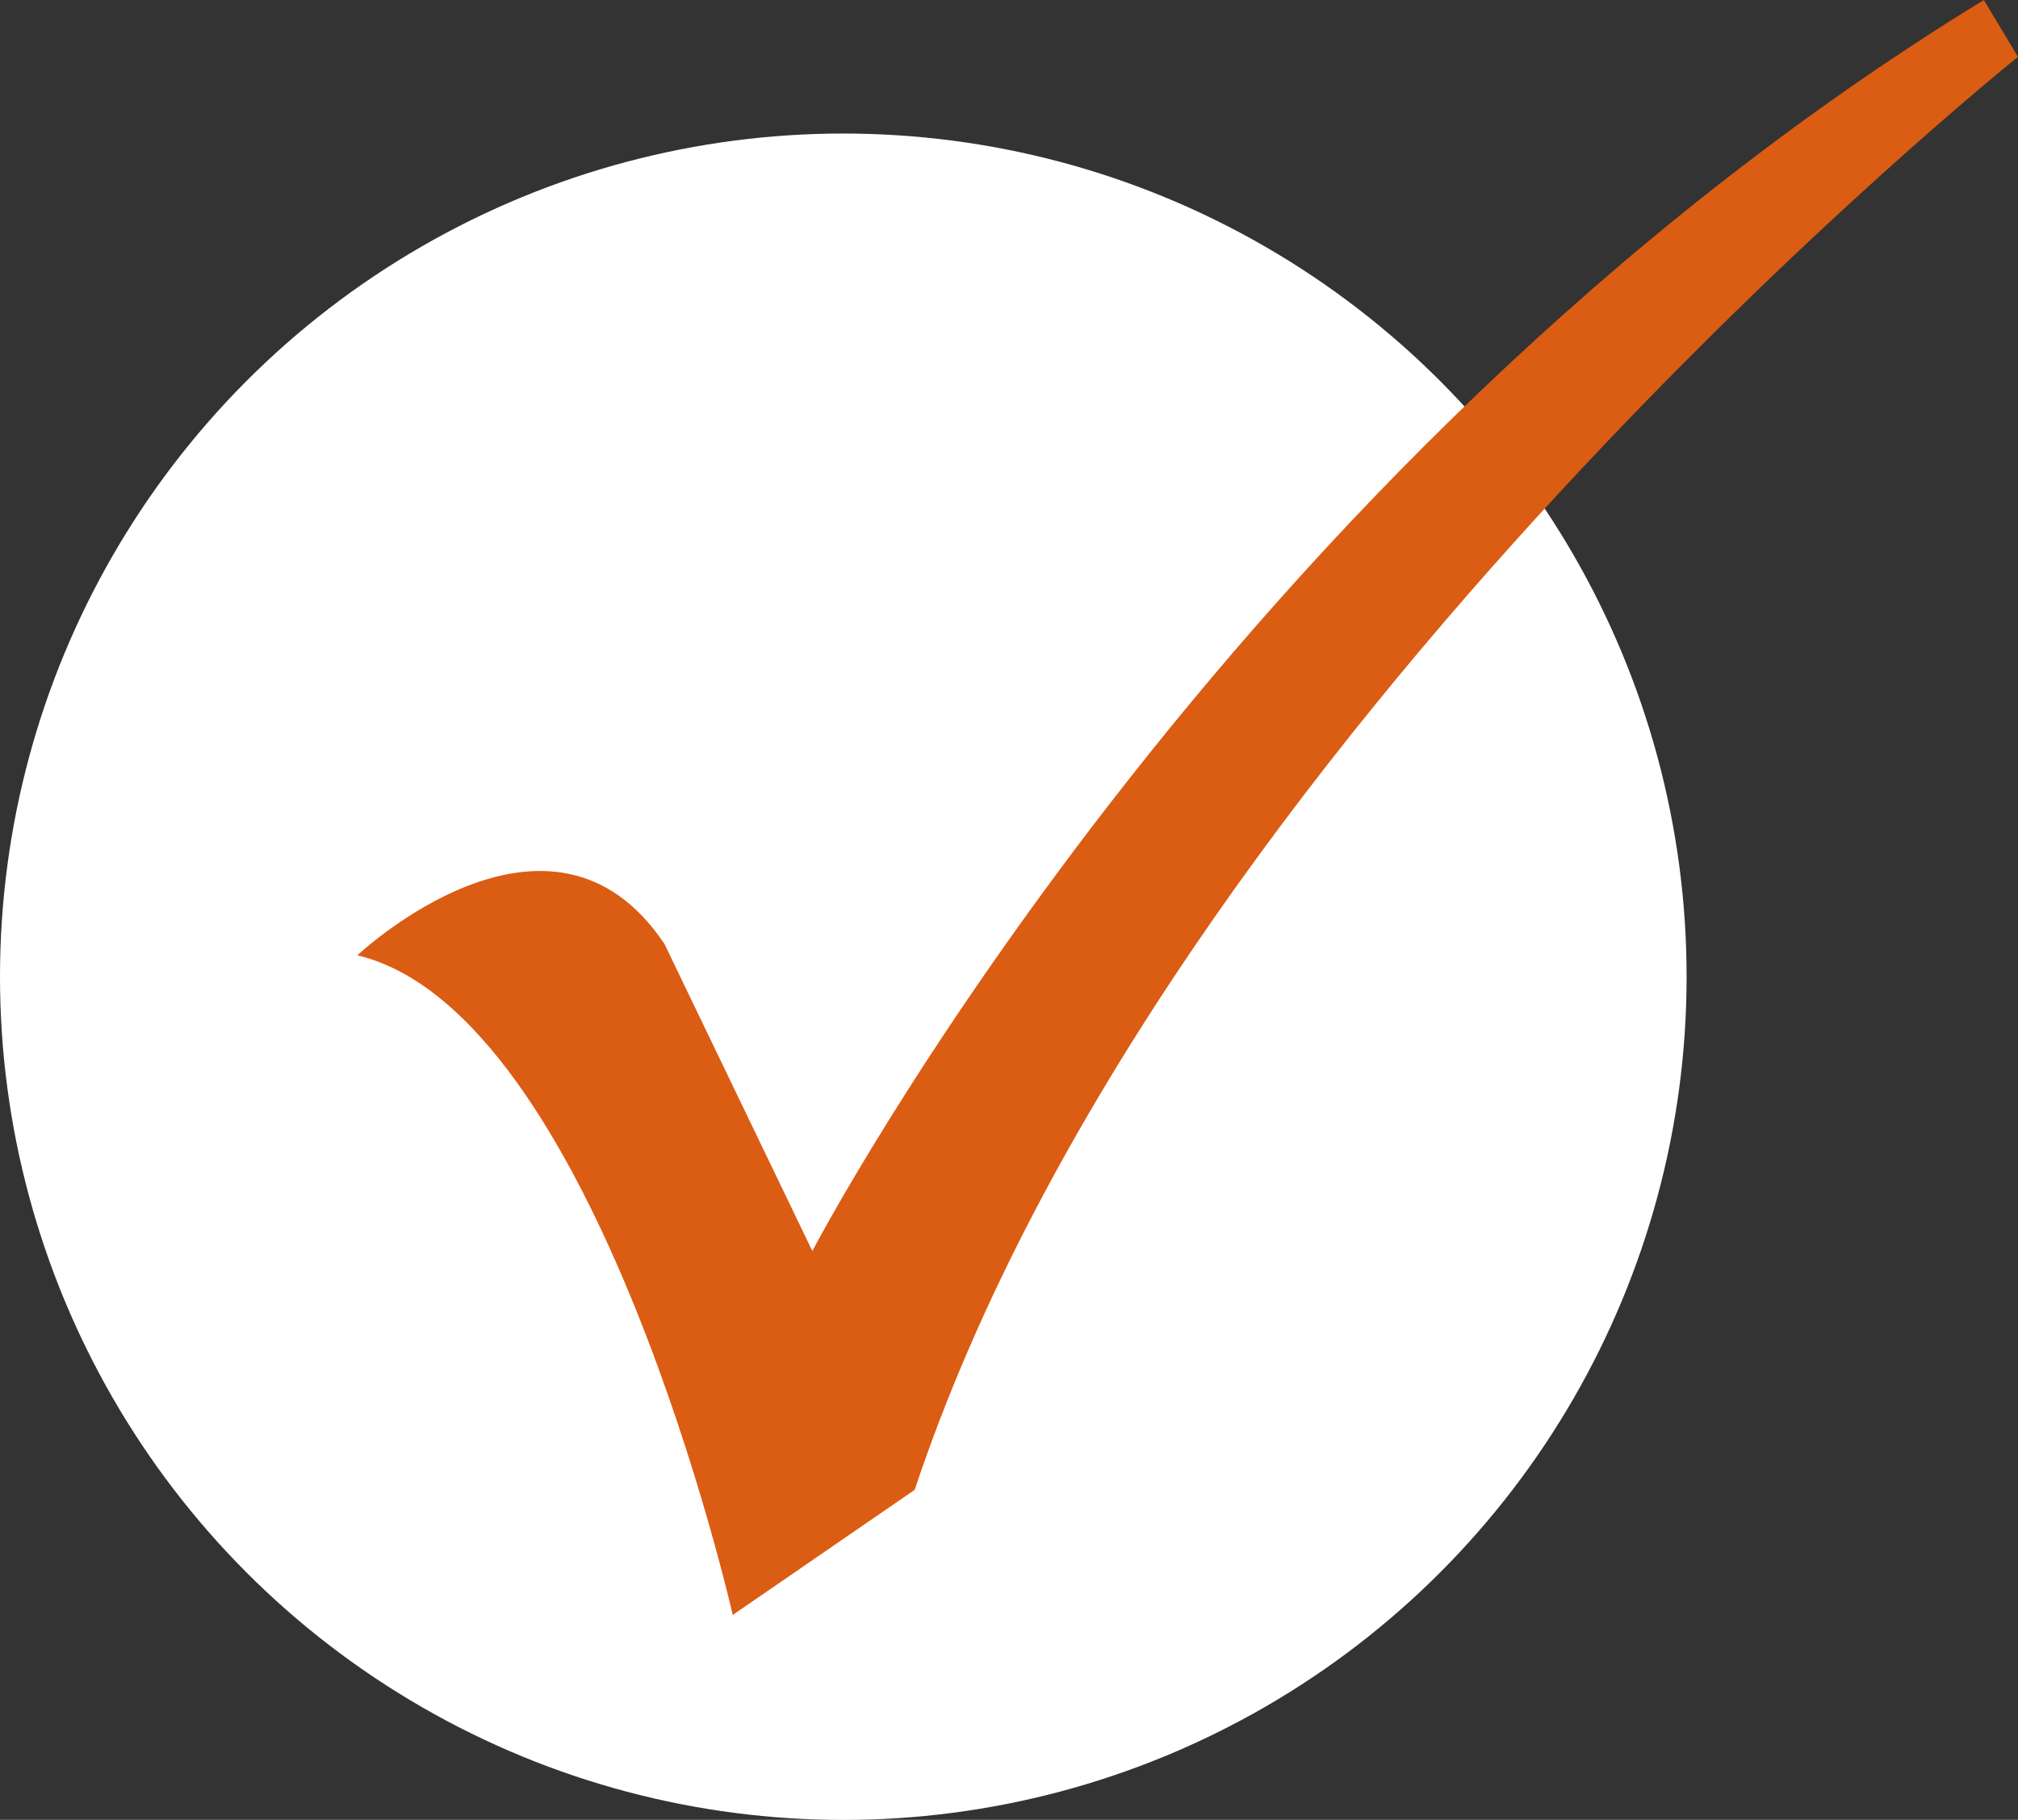
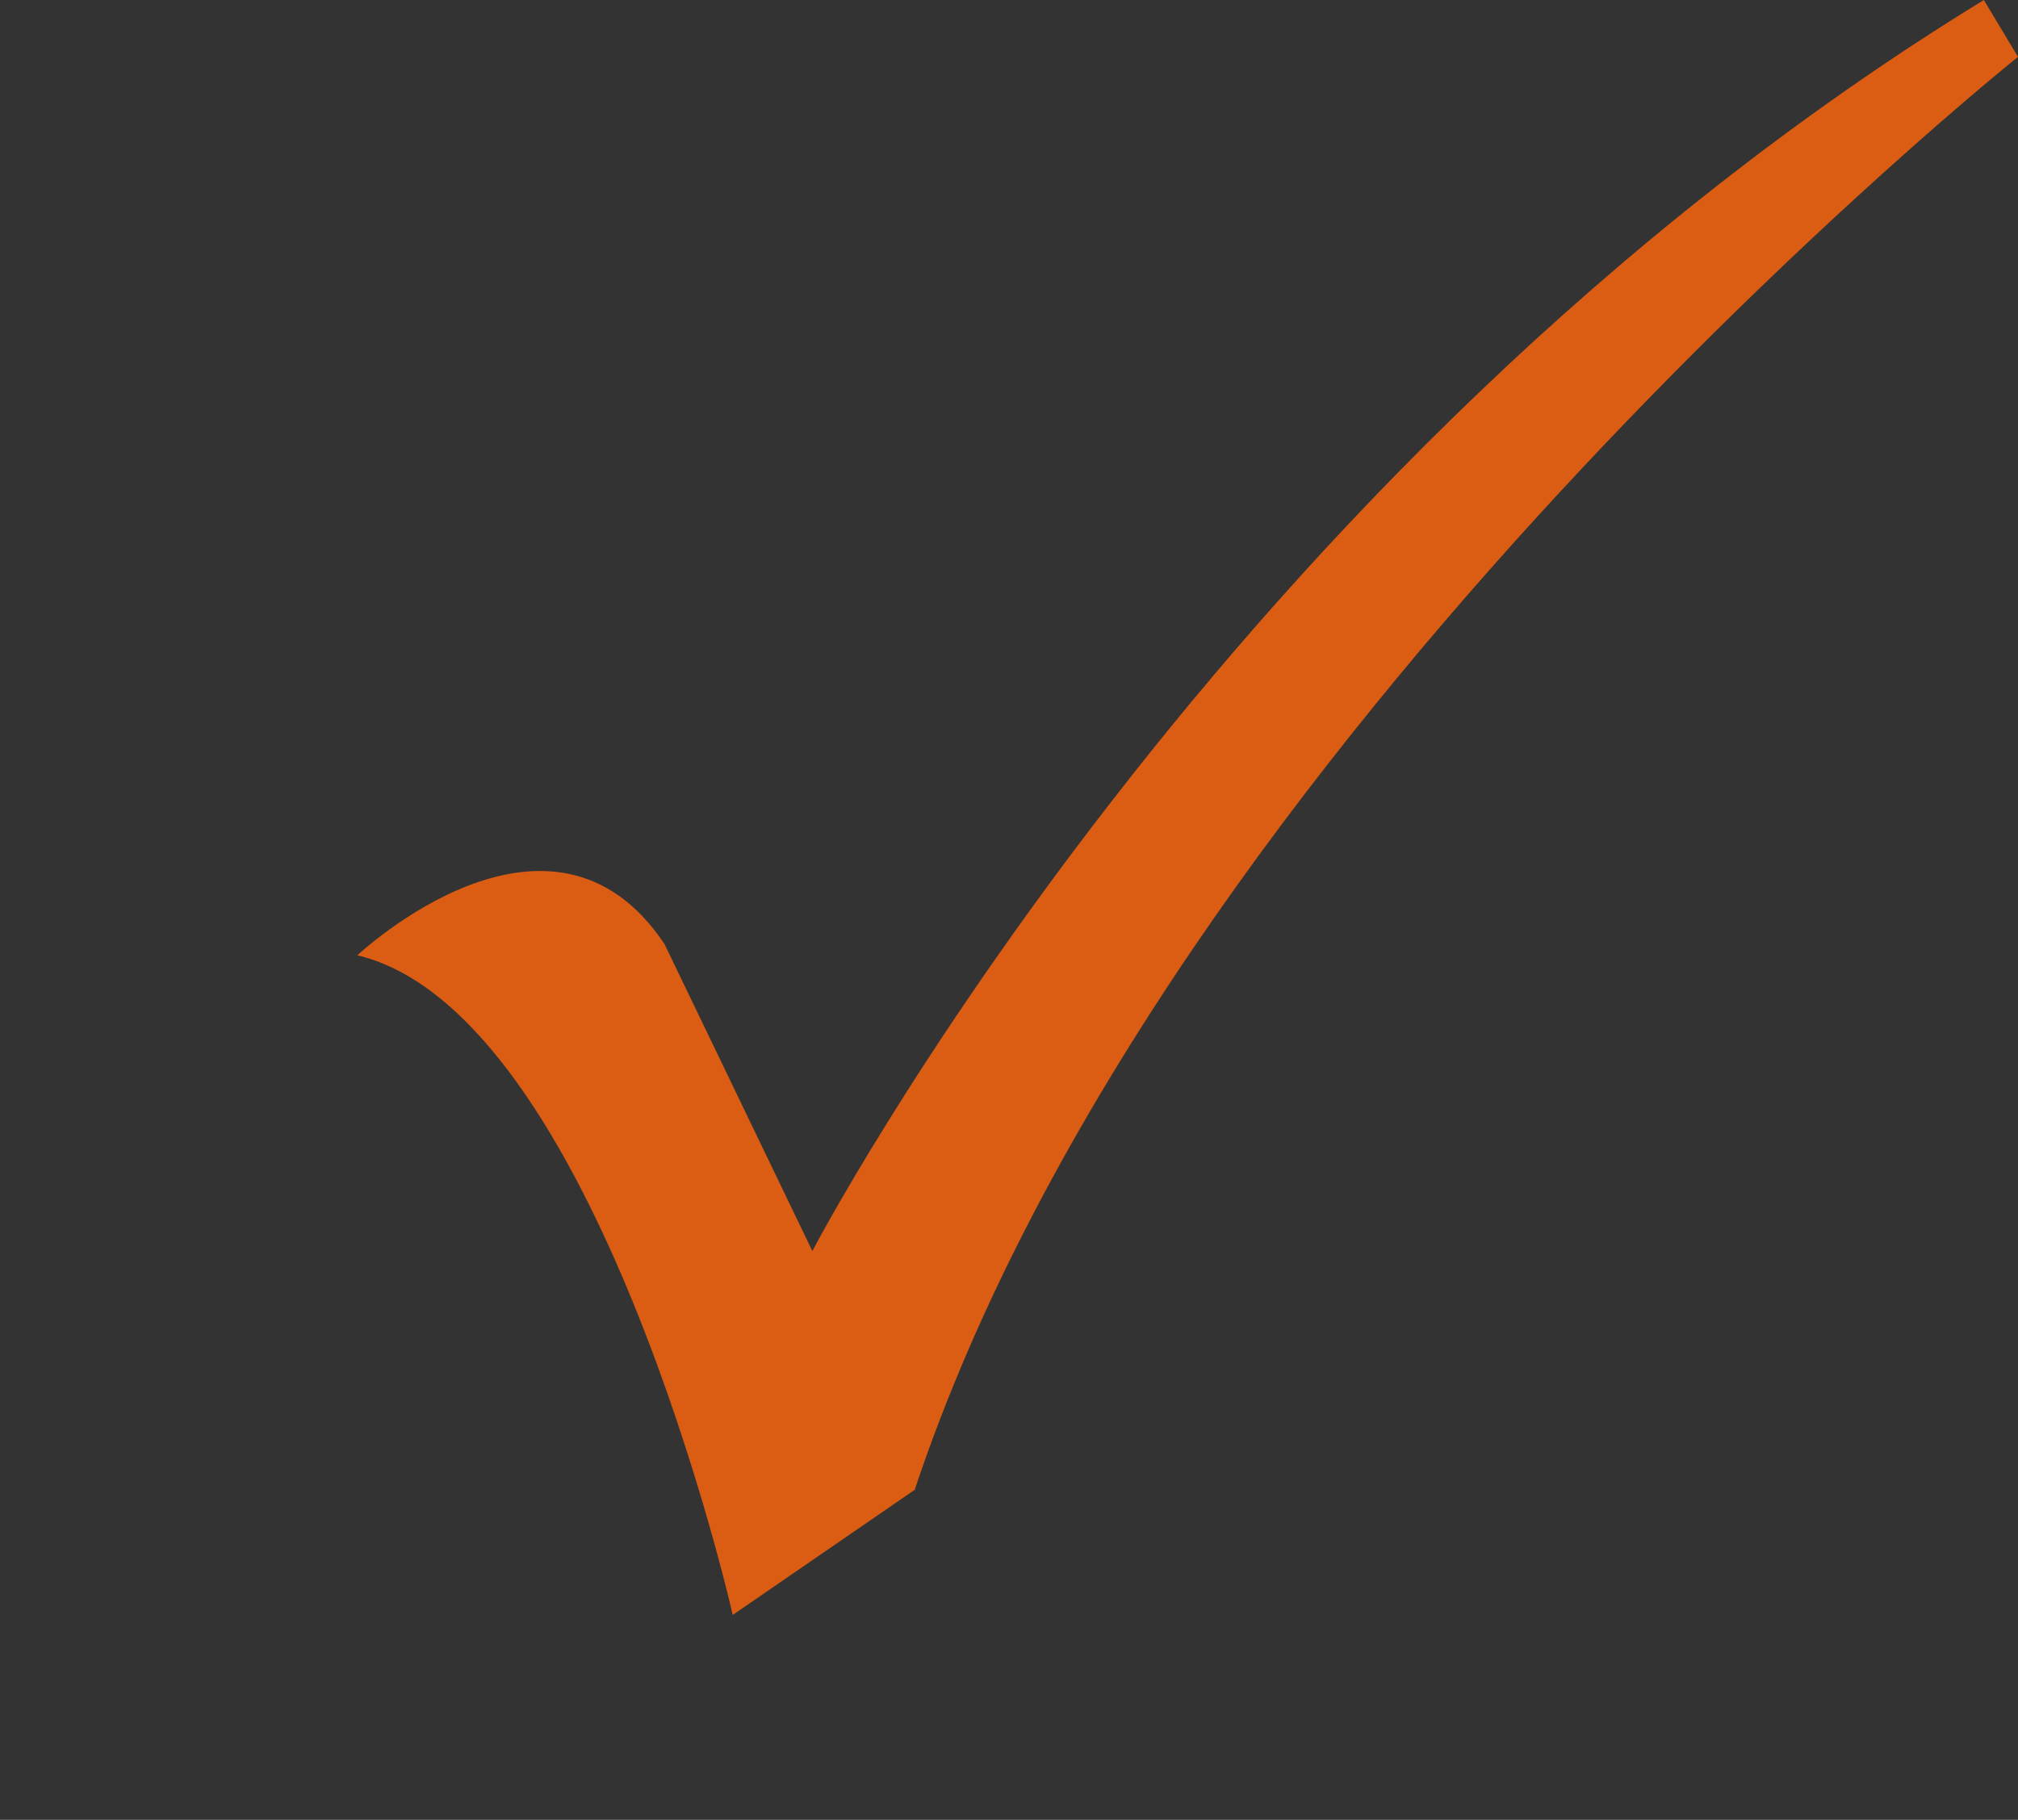
<svg xmlns="http://www.w3.org/2000/svg" width="32.396" height="29.219" viewBox="0 0 32.396 29.219">
  <rect x="0" y="0" width="32.396" height="29.219" fill="#333333" stroke="none" />
  <defs>
    <style>.a{fill:#fff;}.b{fill:#db5c13;}</style>
  </defs>
  <g transform="translate(-452.027 -3231.584)">
-     <circle class="a" cx="13.538" cy="13.538" r="13.538" transform="translate(452.027 3233.728)" />
    <path class="b" d="M457.764,3246.922s3.1-2.921,4.93-.182l2.374,4.93s6.573-12.6,18.807-20.086l.548.913s-13.7,10.956-17.712,23.007l-2.921,2.009S461.6,3247.835,457.764,3246.922Z" />
  </g>
</svg>